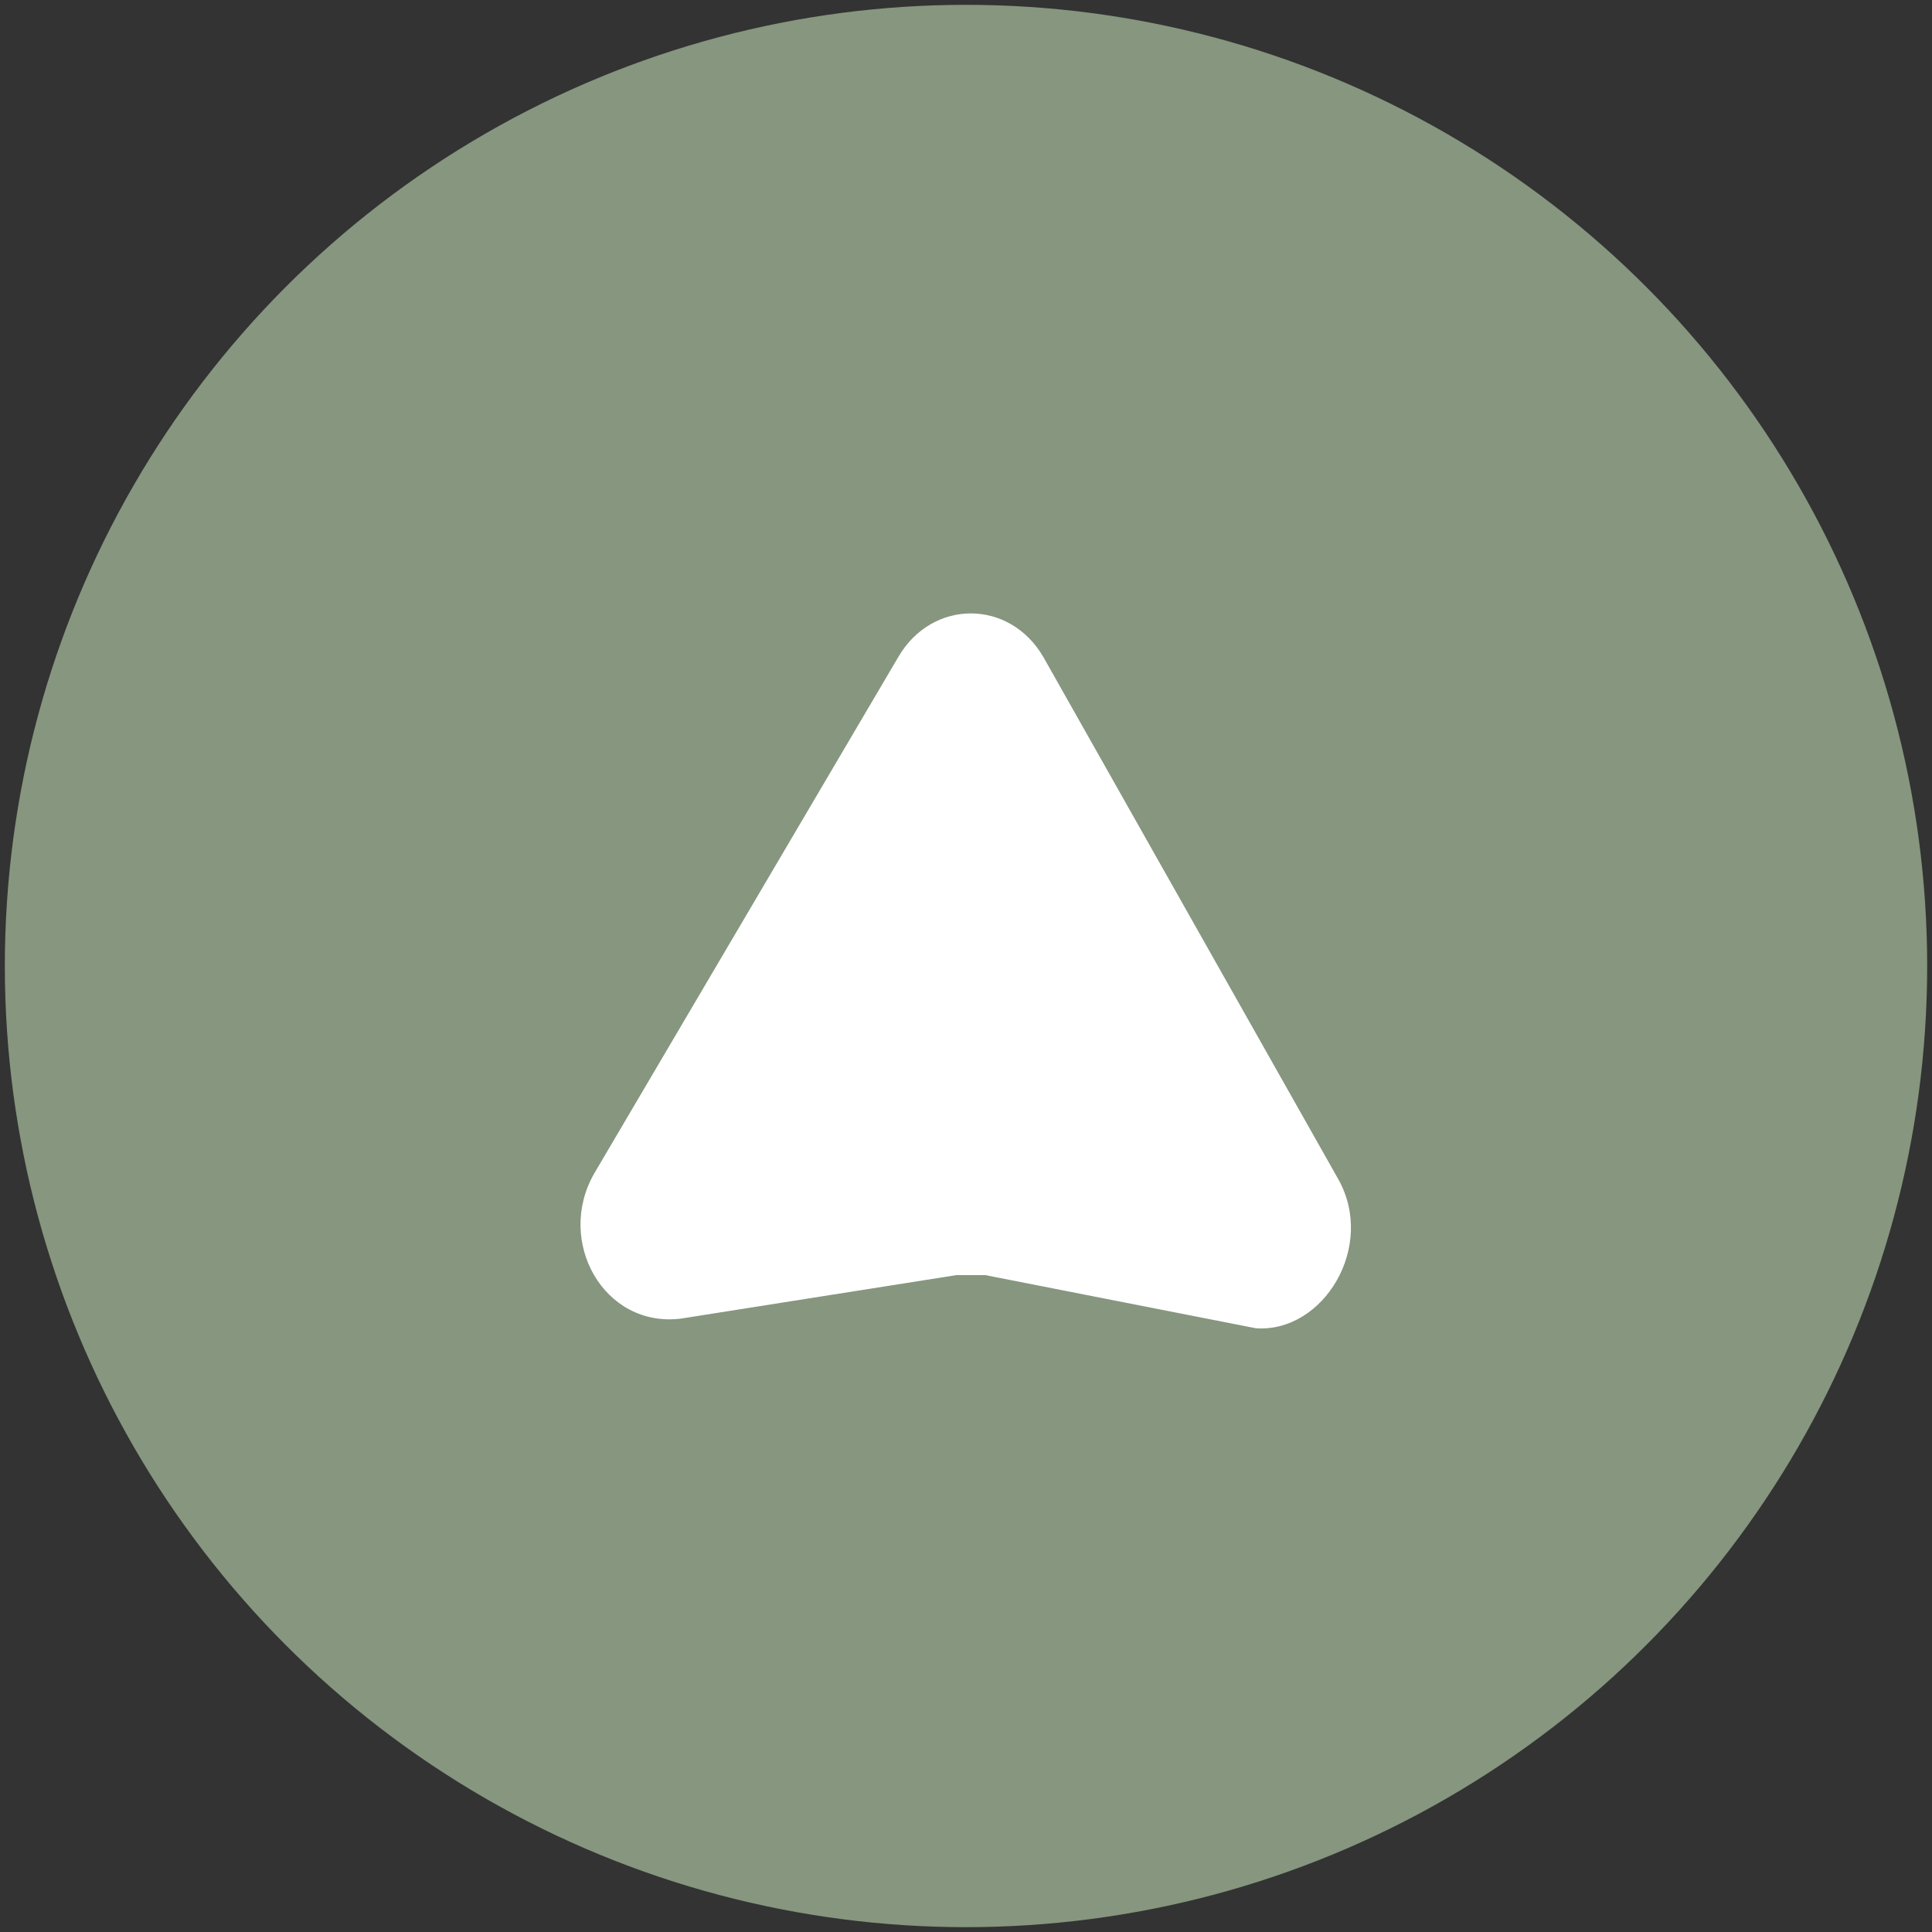
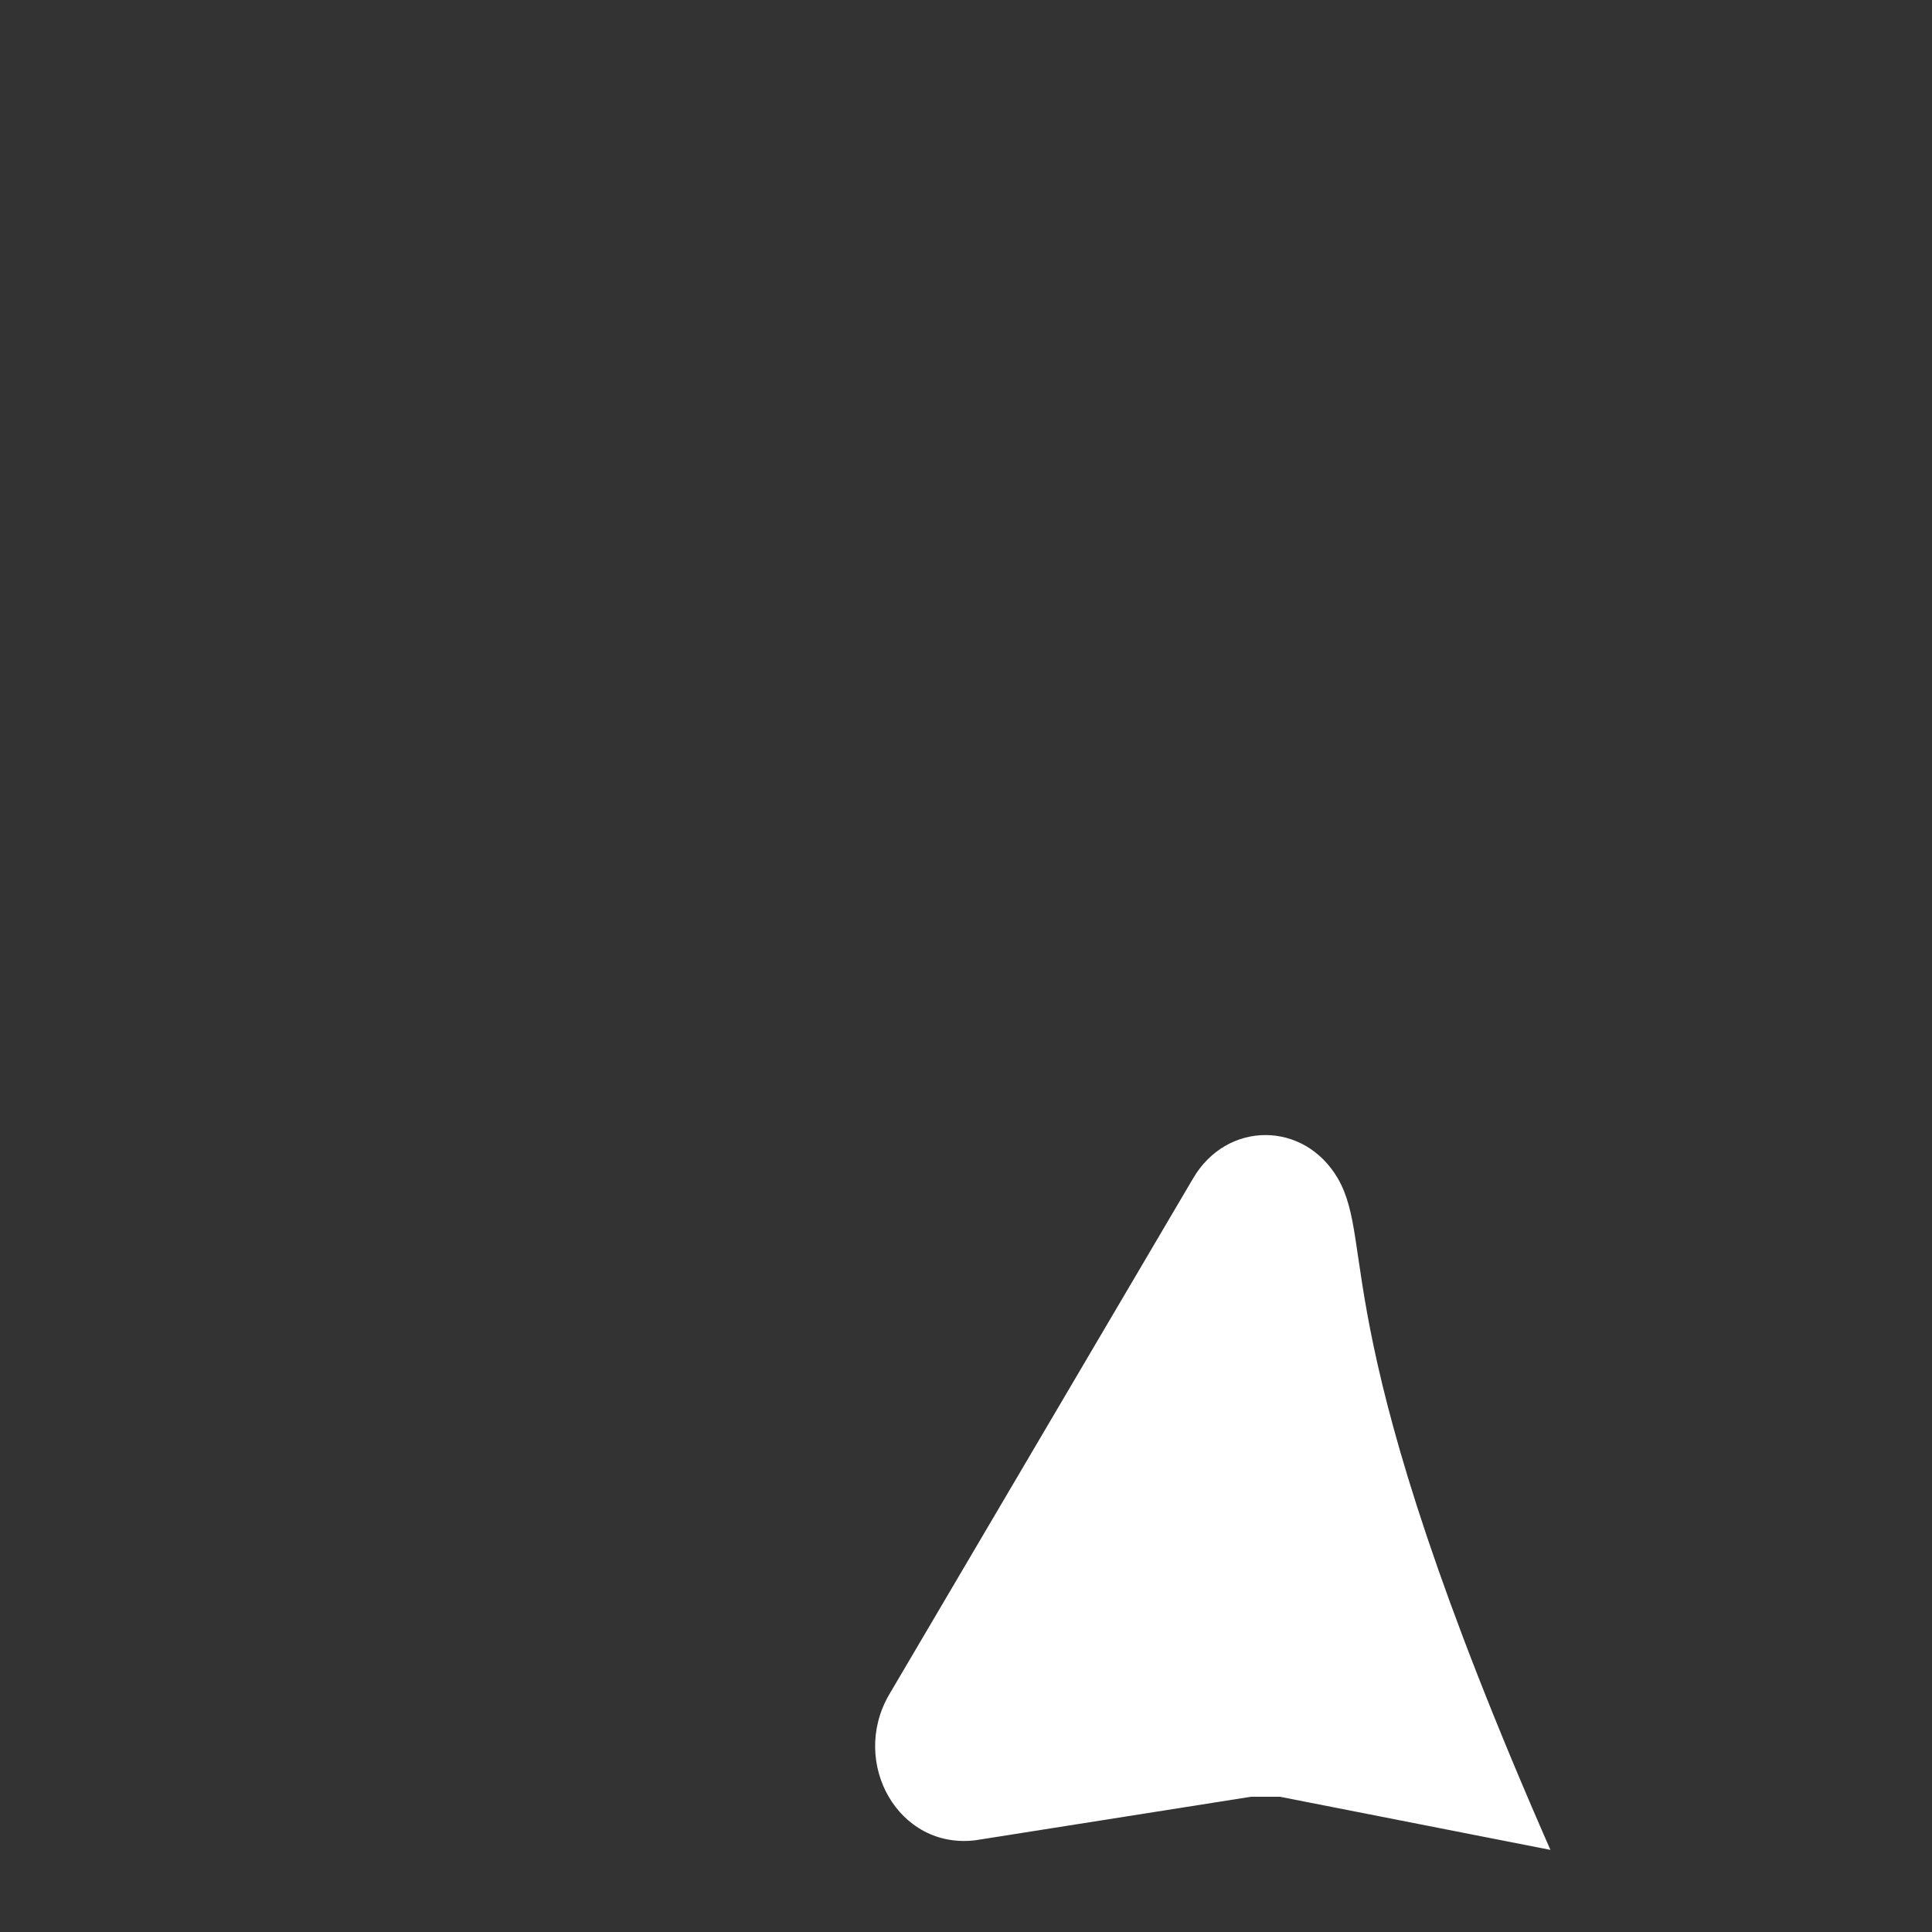
<svg xmlns="http://www.w3.org/2000/svg" version="1.1" id="圖層_1" x="0px" y="0px" width="40px" height="40px" viewBox="0 0 40 40" style="enable-background:new 0 0 40 40;" xml:space="preserve">
  <rect x="0" y="0" width="40" height="40" fill="#333333" stroke="none" />
  <style type="text/css">
	.st0{fill:#86967F;}
	.st1{fill:#FFFFFF;}
</style>
-   <circle class="st0" cx="20" cy="20" r="19.9" />
-   <path class="st1" d="M27.7,24.4l-6.1-10.8c-0.7-1.2-2.3-1.2-3,0l-6.3,10.7c-0.8,1.4,0.2,3.2,1.8,3l5.7-0.9c0.2,0,0.4,0,0.6,0  l5.6,1.1C27.4,27.6,28.5,25.8,27.7,24.4z" />
+   <path class="st1" d="M27.7,24.4c-0.7-1.2-2.3-1.2-3,0l-6.3,10.7c-0.8,1.4,0.2,3.2,1.8,3l5.7-0.9c0.2,0,0.4,0,0.6,0  l5.6,1.1C27.4,27.6,28.5,25.8,27.7,24.4z" />
</svg>